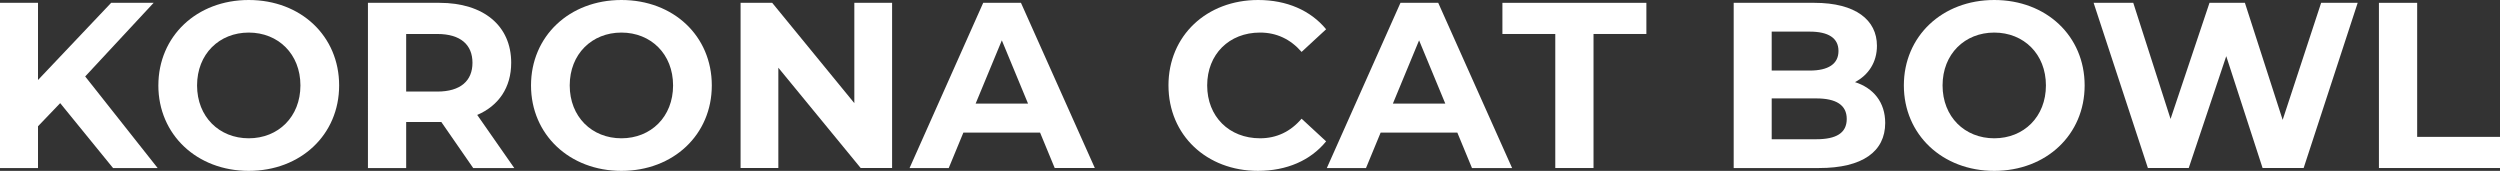
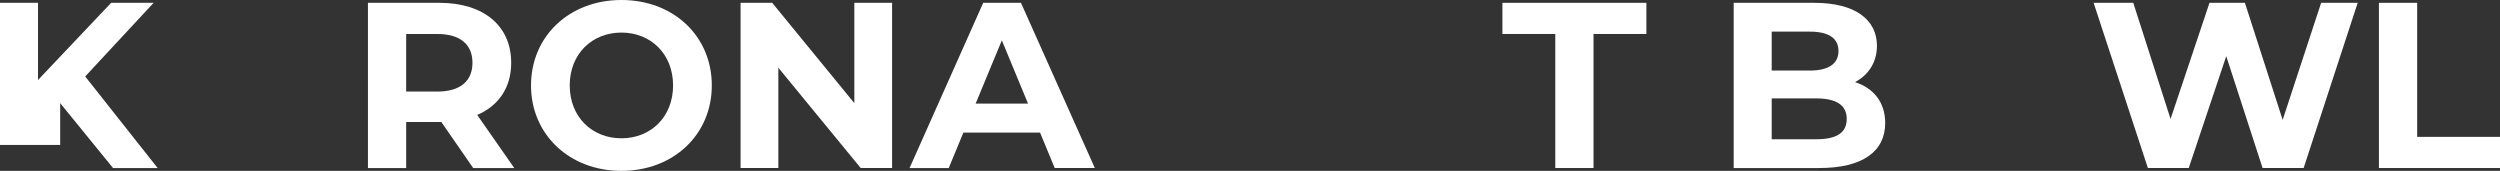
<svg xmlns="http://www.w3.org/2000/svg" id="_レイヤー_2" data-name="レイヤー 2" viewBox="0 0 1864.35 127.42">
  <rect x="0" y="0" width="1864.35" height="127.42" fill="#333333" stroke="none" />
  <defs>
    <style>
      .cls-1 {
        fill: #fff;
      }

      .cls-2 {
        isolation: isolate;
      }
    </style>
  </defs>
  <g id="_レイヤー_1-2" data-name="レイヤー 1">
    <g class="cls-2">
      <g class="cls-2">
-         <path class="cls-1" d="M44.88,76.91l-16.54,17.25v31.15H0V2.11h28.34v57.55L82.89,2.11h31.68l-51.04,54.91,54.03,68.29h-33.26l-39.42-48.4Z" />
-         <path class="cls-1" d="M118.1,63.71C118.1,27.1,146.61,0,185.5,0s67.41,26.93,67.41,63.71-28.69,63.71-67.41,63.71-67.41-27.1-67.41-63.71ZM224.04,63.71c0-23.41-16.54-39.42-38.54-39.42s-38.54,16.02-38.54,39.42,16.54,39.42,38.54,39.42,38.54-16.01,38.54-39.42Z" />
+         <path class="cls-1" d="M44.88,76.91v31.15H0V2.11h28.34v57.55L82.89,2.11h31.68l-51.04,54.91,54.03,68.29h-33.26l-39.42-48.4Z" />
        <path class="cls-1" d="M352.88,125.31l-23.76-34.32h-26.22v34.32h-28.51V2.11h53.33c32.91,0,53.5,17.07,53.5,44.7,0,18.48-9.33,32.03-25.34,38.9l27.63,39.6h-30.62ZM326.12,25.34h-23.23v42.94h23.23c17.42,0,26.22-8.1,26.22-21.47s-8.8-21.47-26.22-21.47Z" />
        <path class="cls-1" d="M396,63.71c0-36.61,28.51-63.71,67.41-63.71s67.41,26.93,67.41,63.71-28.69,63.71-67.41,63.71-67.41-27.1-67.41-63.71ZM501.94,63.71c0-23.41-16.54-39.42-38.54-39.42s-38.54,16.02-38.54,39.42,16.54,39.42,38.54,39.42,38.54-16.01,38.54-39.42Z" />
        <path class="cls-1" d="M665.27,2.11v123.2h-23.41l-61.42-74.8v74.8h-28.16V2.11h23.58l61.25,74.8V2.11h28.16Z" />
        <path class="cls-1" d="M775.62,98.91h-57.2l-10.91,26.4h-29.21L733.21,2.11h28.16l55.09,123.2h-29.92l-10.91-26.4ZM766.65,77.26l-19.54-47.17-19.54,47.17h39.07Z" />
-         <path class="cls-1" d="M871.37,63.71c0-37.13,28.51-63.71,66.88-63.71,21.29,0,39.07,7.74,50.69,21.82l-18.3,16.9c-8.27-9.5-18.66-14.43-30.98-14.43-23.05,0-39.42,16.19-39.42,39.42s16.37,39.42,39.42,39.42c12.32,0,22.7-4.93,30.98-14.61l18.3,16.9c-11.62,14.26-29.39,22-50.86,22-38.19,0-66.7-26.58-66.7-63.71Z" />
-         <path class="cls-1" d="M1086.79,98.91h-57.2l-10.91,26.4h-29.21l54.91-123.2h28.16l55.09,123.2h-29.92l-10.91-26.4ZM1077.81,77.26l-19.54-47.17-19.54,47.17h39.07Z" />
        <path class="cls-1" d="M1159.83,25.34h-39.42V2.11h107.36v23.23h-39.42v99.96h-28.51V25.34Z" />
        <path class="cls-1" d="M1405.87,91.69c0,21.3-16.9,33.62-49.28,33.62h-63.71V2.11h60.19c30.8,0,46.64,12.85,46.64,32.03,0,12.32-6.34,21.82-16.37,27.1,13.73,4.4,22.53,14.96,22.53,30.45ZM1321.22,23.58v29.04h28.34c13.9,0,21.47-4.93,21.47-14.61s-7.57-14.43-21.47-14.43h-28.34ZM1377.19,88.7c0-10.38-7.92-15.31-22.7-15.31h-33.26v30.45h33.26c14.78,0,22.7-4.58,22.7-15.14Z" />
-         <path class="cls-1" d="M1419.78,63.71c0-36.61,28.51-63.71,67.41-63.71s67.41,26.93,67.41,63.71-28.69,63.71-67.41,63.71-67.41-27.1-67.41-63.71ZM1525.73,63.71c0-23.41-16.54-39.42-38.54-39.42s-38.54,16.02-38.54,39.42,16.54,39.42,38.54,39.42,38.54-16.01,38.54-39.42Z" />
        <path class="cls-1" d="M1758.22,2.11l-40.3,123.2h-30.62l-27.1-83.42-27.98,83.42h-30.45l-40.48-123.2h29.57l27.81,86.59,29.04-86.59h26.4l28.16,87.29,28.69-87.29h27.28Z" />
        <path class="cls-1" d="M1774.07,2.11h28.51v99.96h61.77v23.23h-90.29V2.11Z" />
      </g>
    </g>
  </g>
</svg>